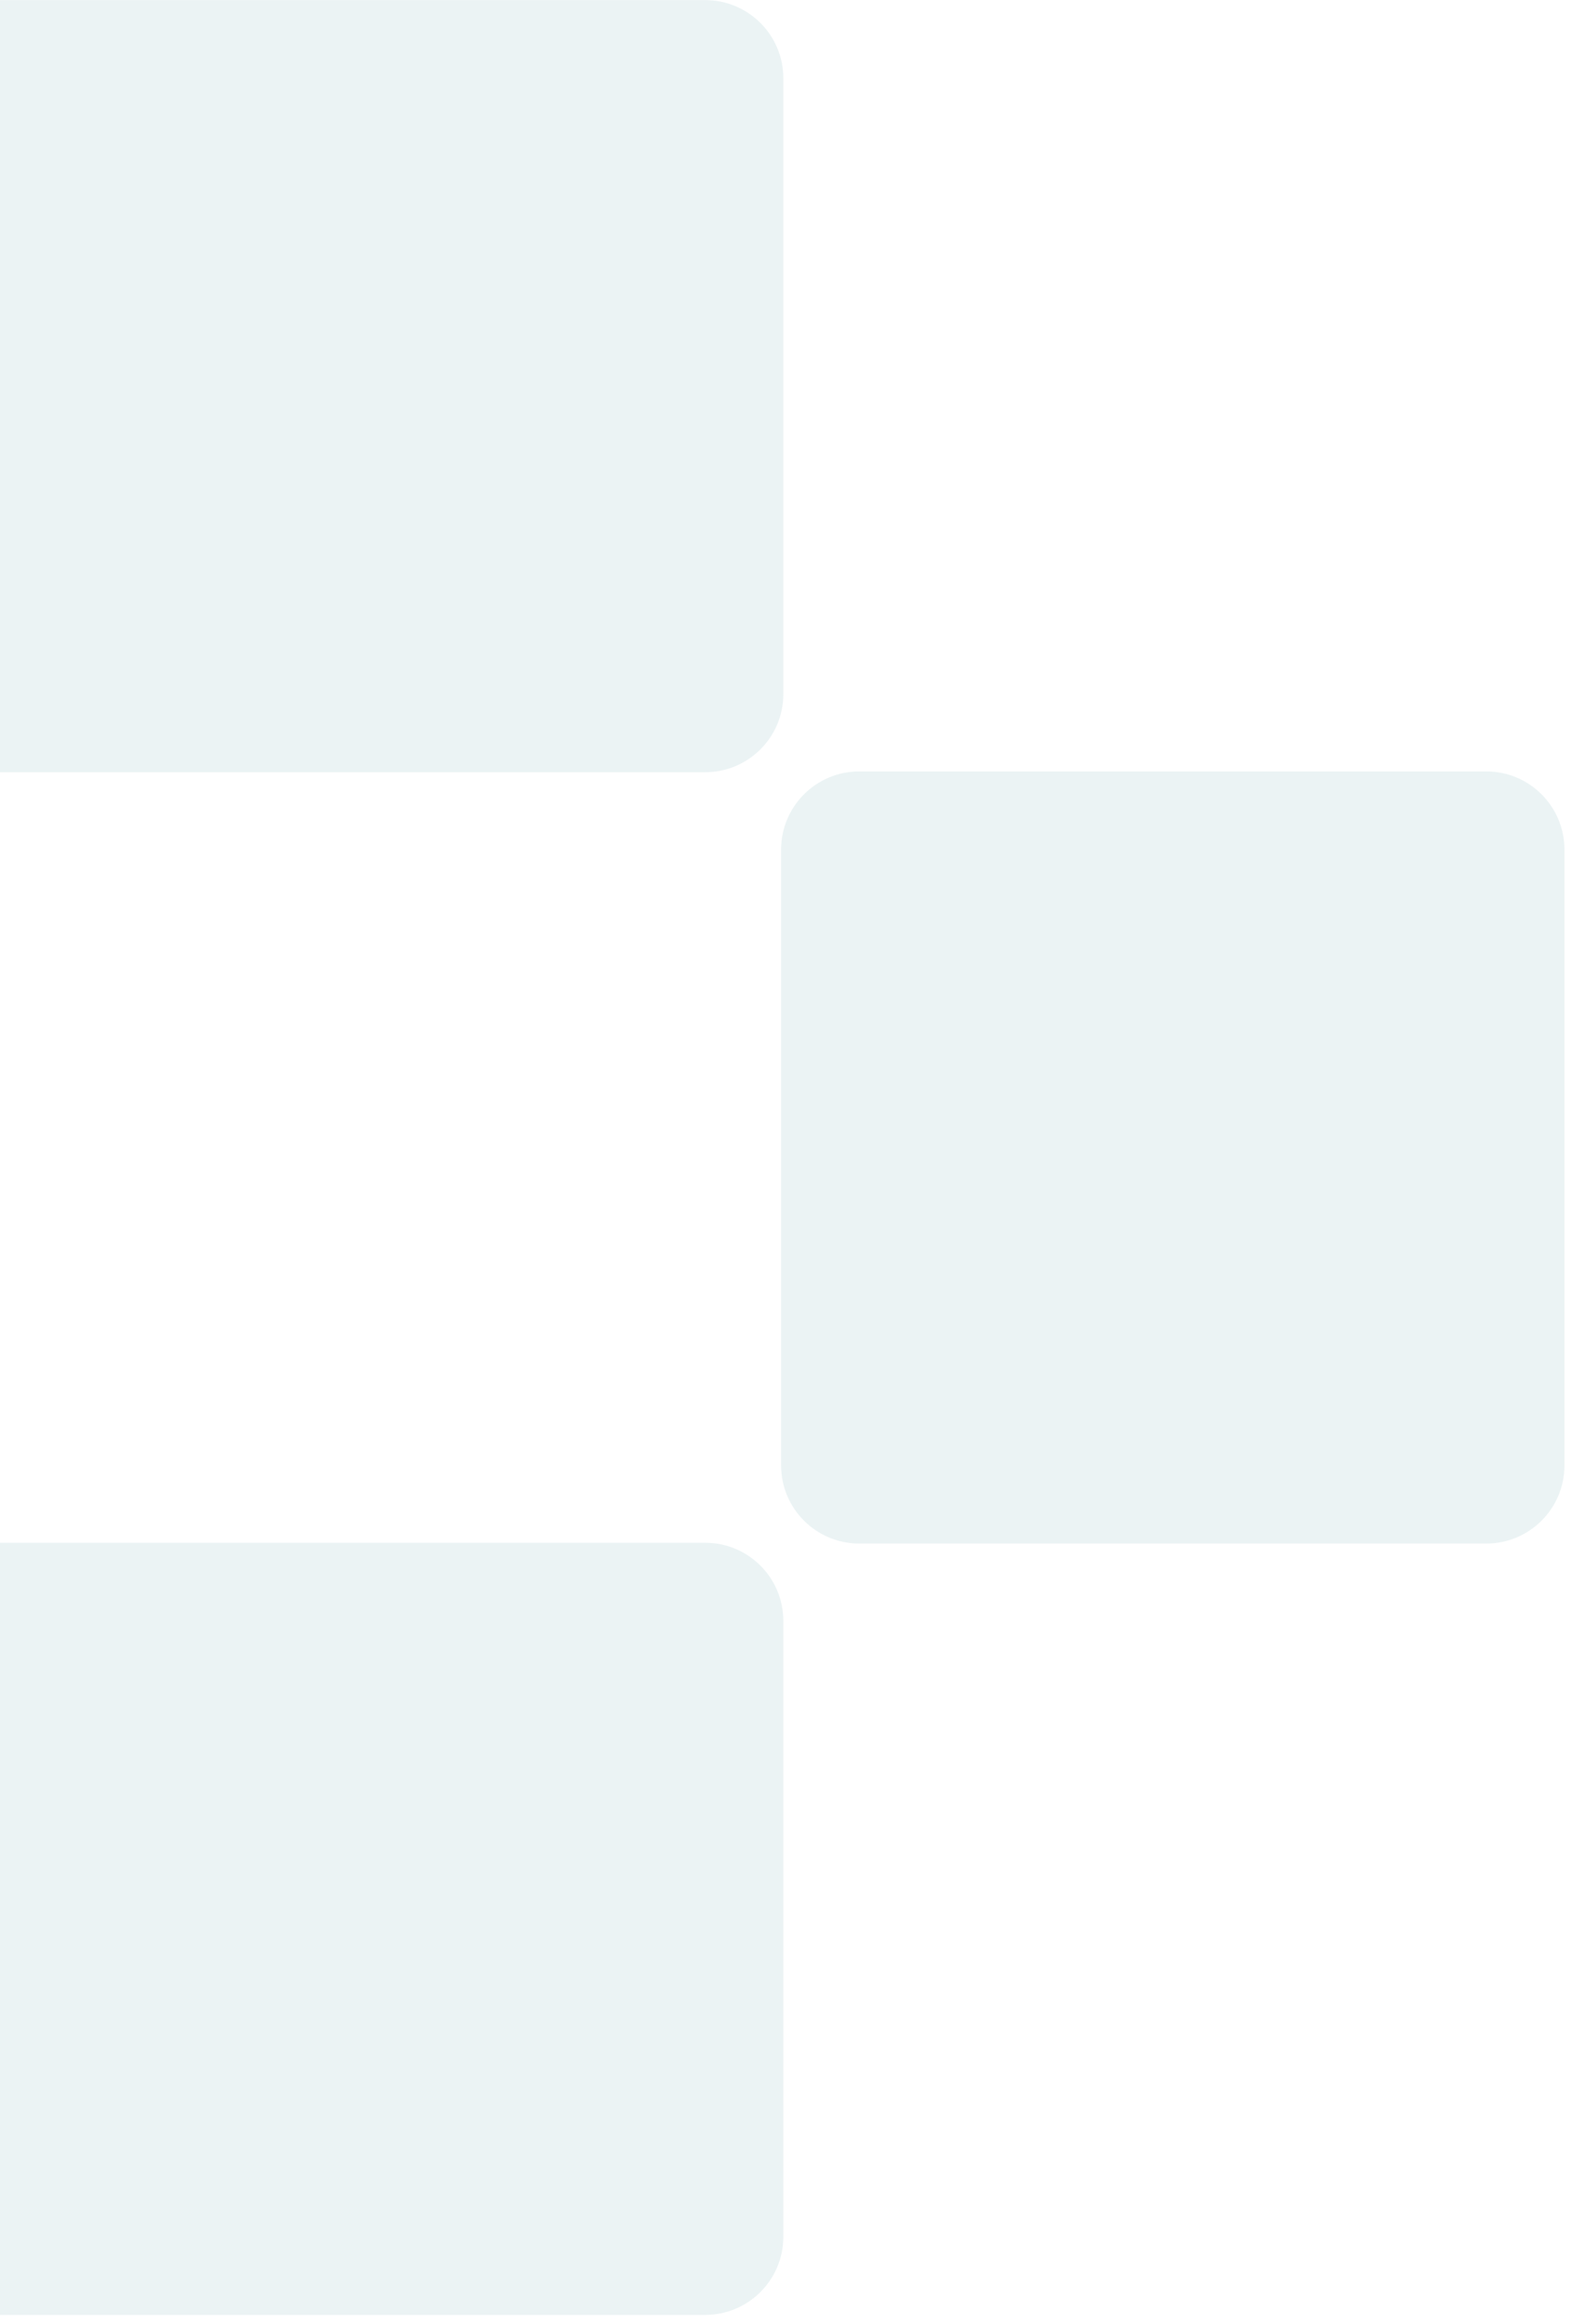
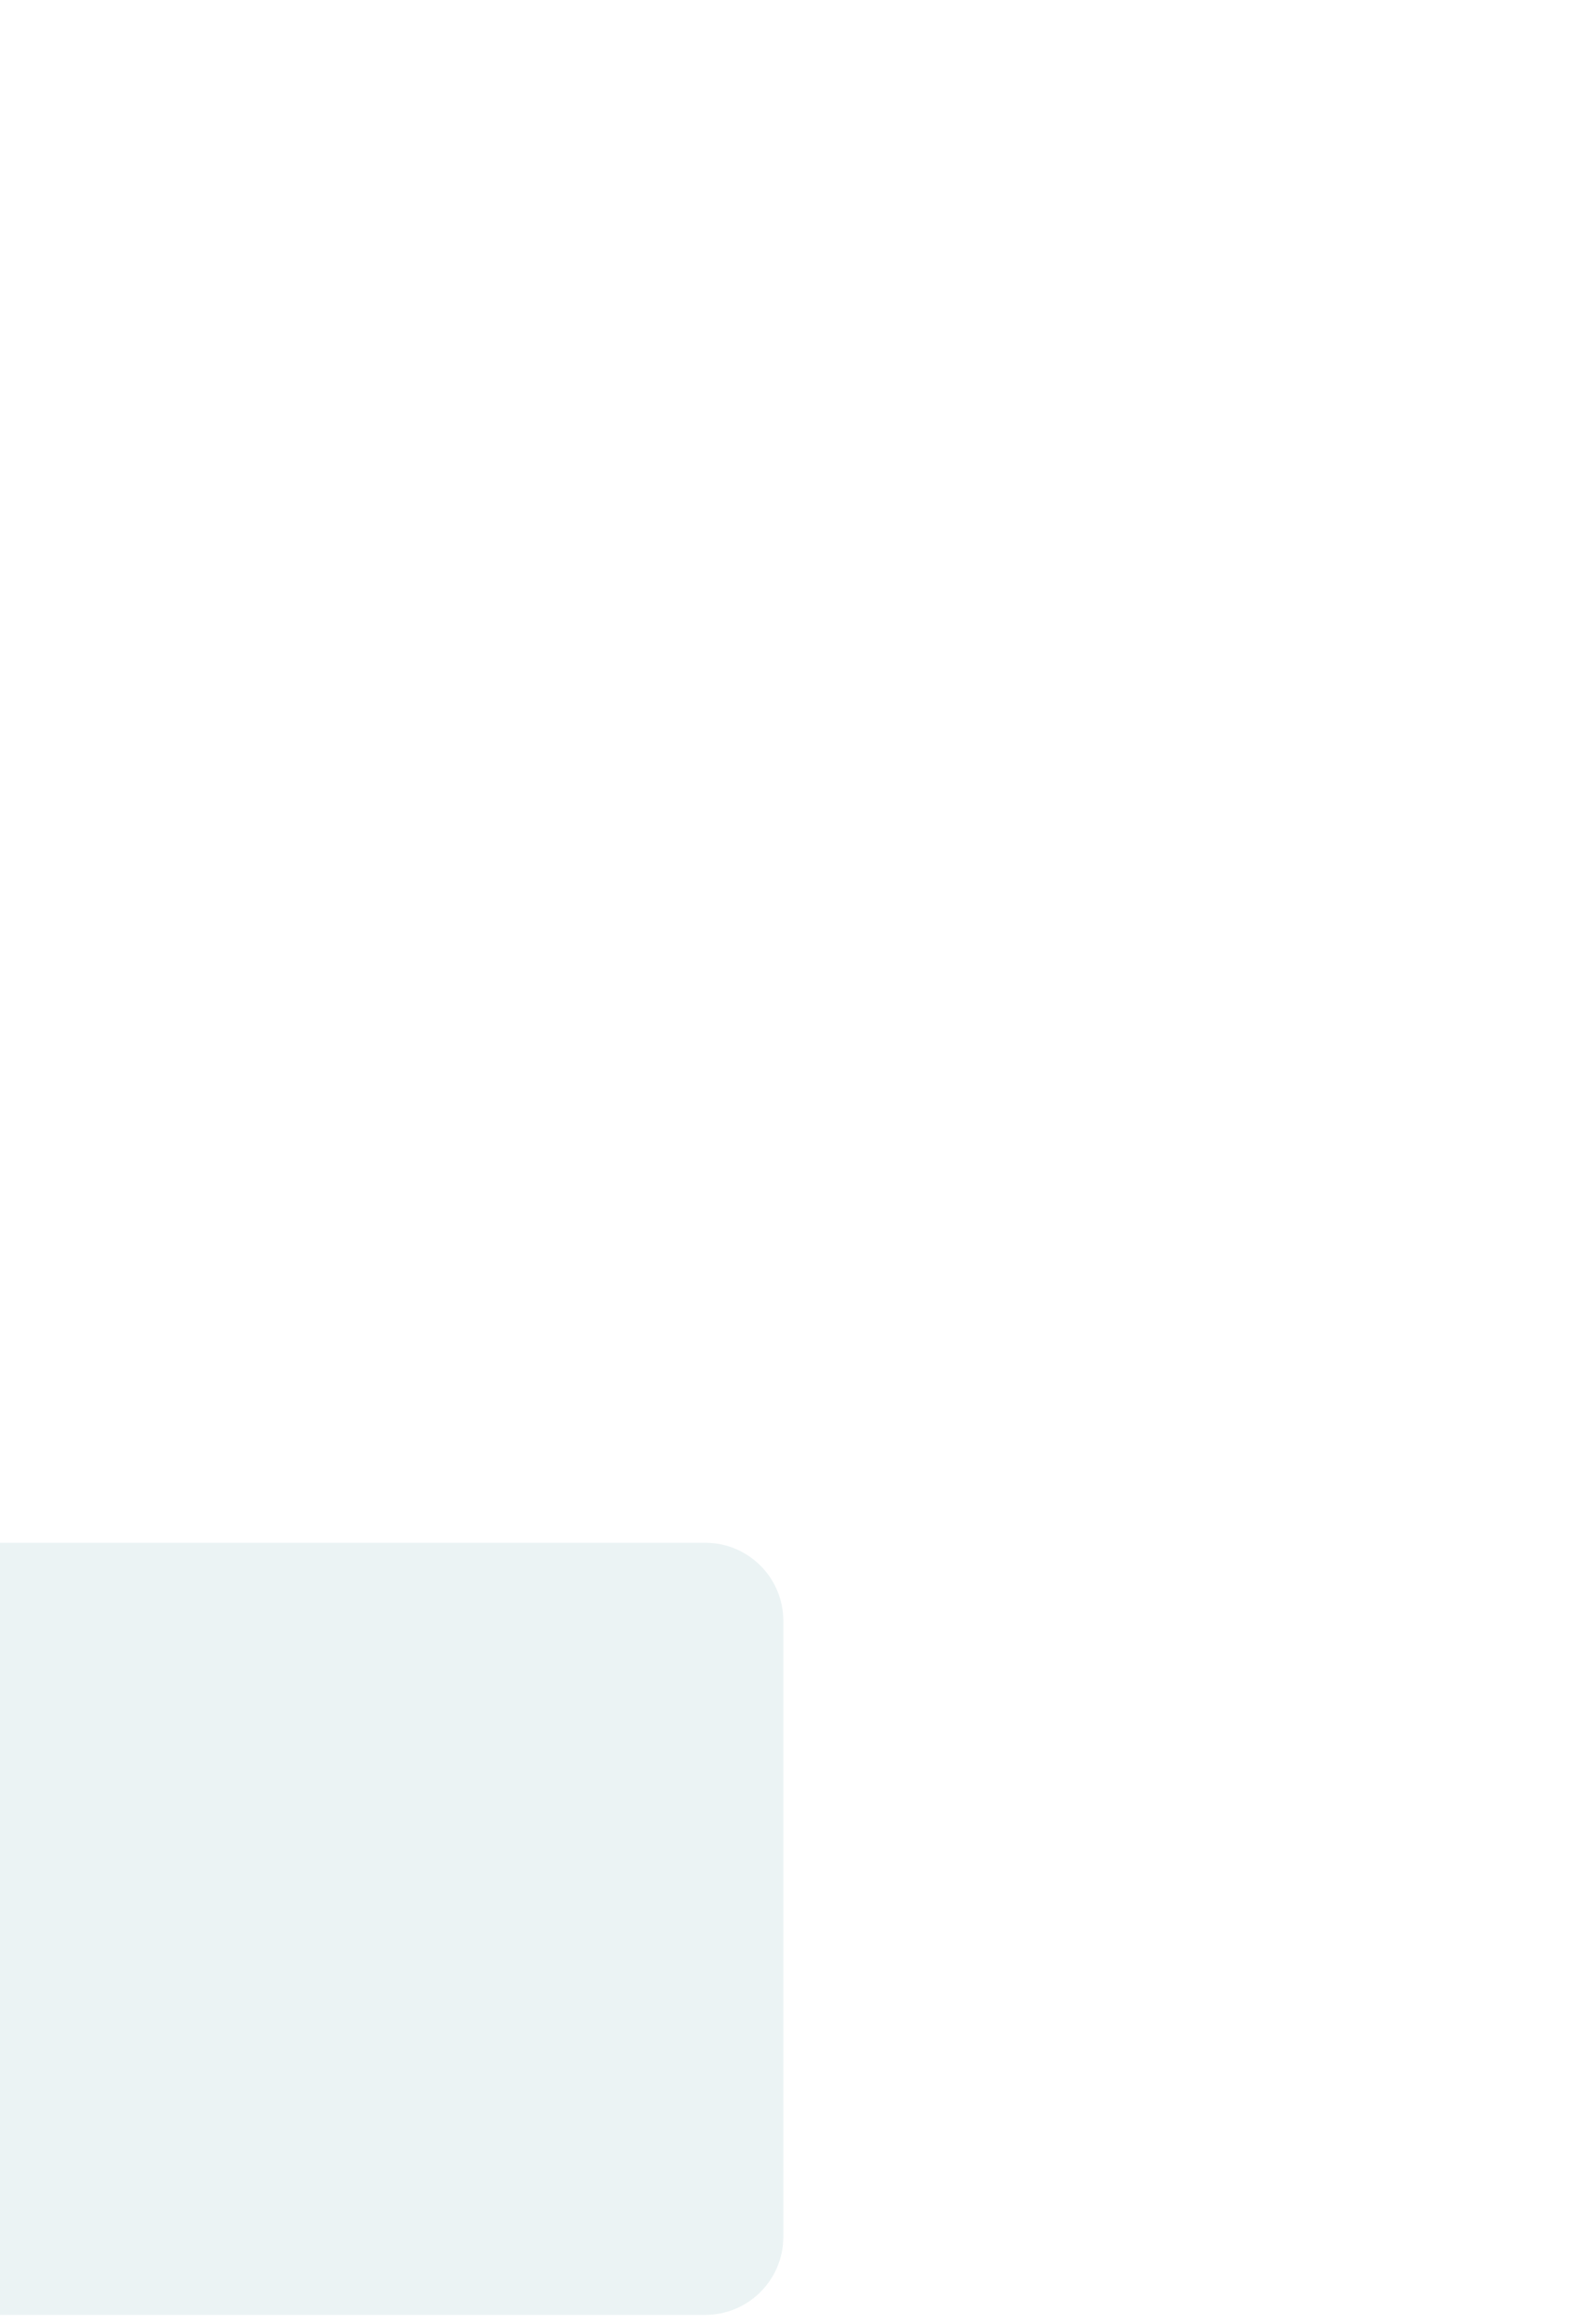
<svg xmlns="http://www.w3.org/2000/svg" width="161" height="238" viewBox="0 0 161 238" fill="none">
  <g id="Group 43050">
-     <path id="Rectangle 91" d="M0 158.01H72.226C76.644 158.01 80.226 161.592 80.226 166.01V229.09C80.226 233.508 76.644 237.09 72.226 237.09H0V158.01Z" fill="#0B6476" fill-opacity="0.08" />
-     <path id="Rectangle 92" d="M80 87.01C80 82.592 83.582 79.01 88 79.01H152.226C156.645 79.01 160.226 82.592 160.226 87.01V150.09C160.226 154.508 156.644 158.09 152.226 158.09H88C83.582 158.09 80 154.508 80 150.09V87.01Z" fill="#0B6476" fill-opacity="0.08" />
-     <path id="Rectangle 93" d="M0 0.01H72.226C76.644 0.01 80.226 3.592 80.226 8.01V71.09C80.226 75.508 76.644 79.09 72.226 79.09H0V0.01Z" fill="#0B6476" fill-opacity="0.08" />
+     <path id="Rectangle 91" d="M0 158.01H72.226C76.644 158.01 80.226 161.592 80.226 166.01V229.09C80.226 233.508 76.644 237.09 72.226 237.09H0Z" fill="#0B6476" fill-opacity="0.08" />
  </g>
</svg>